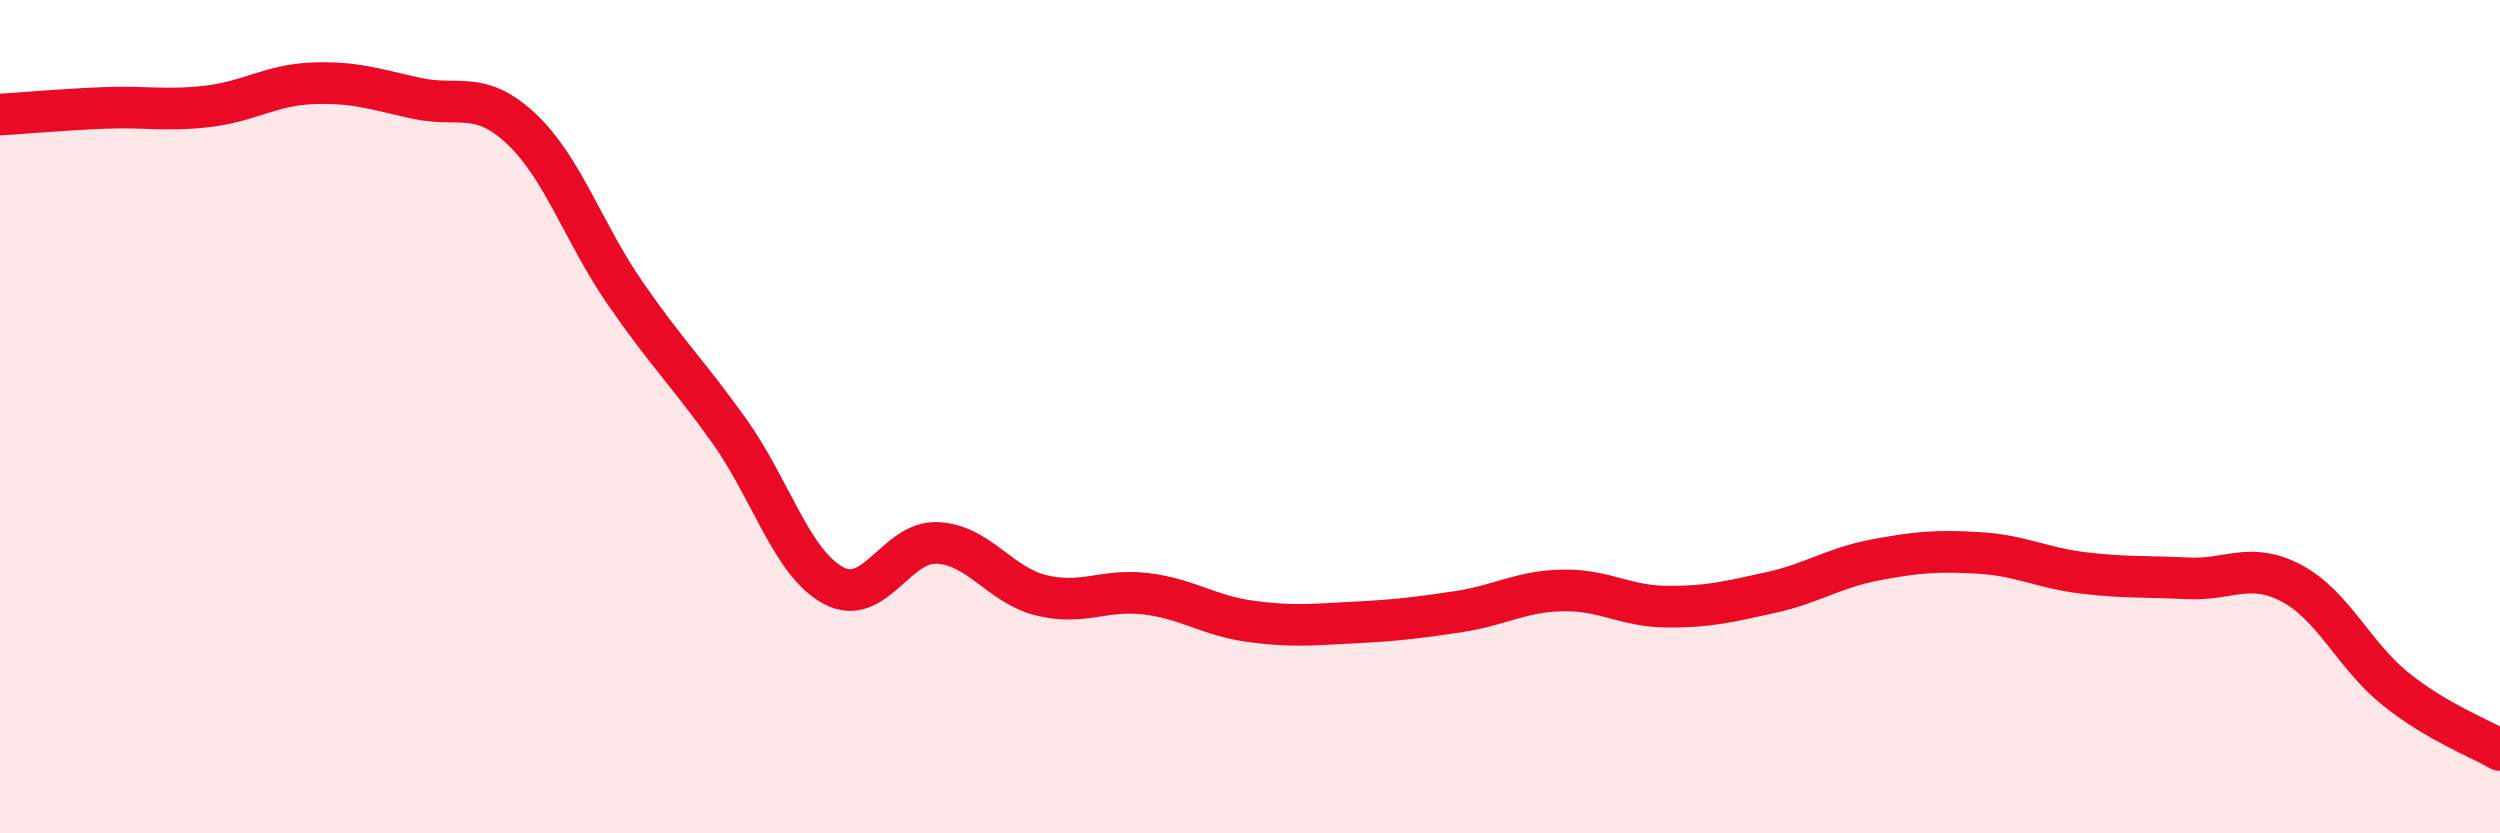
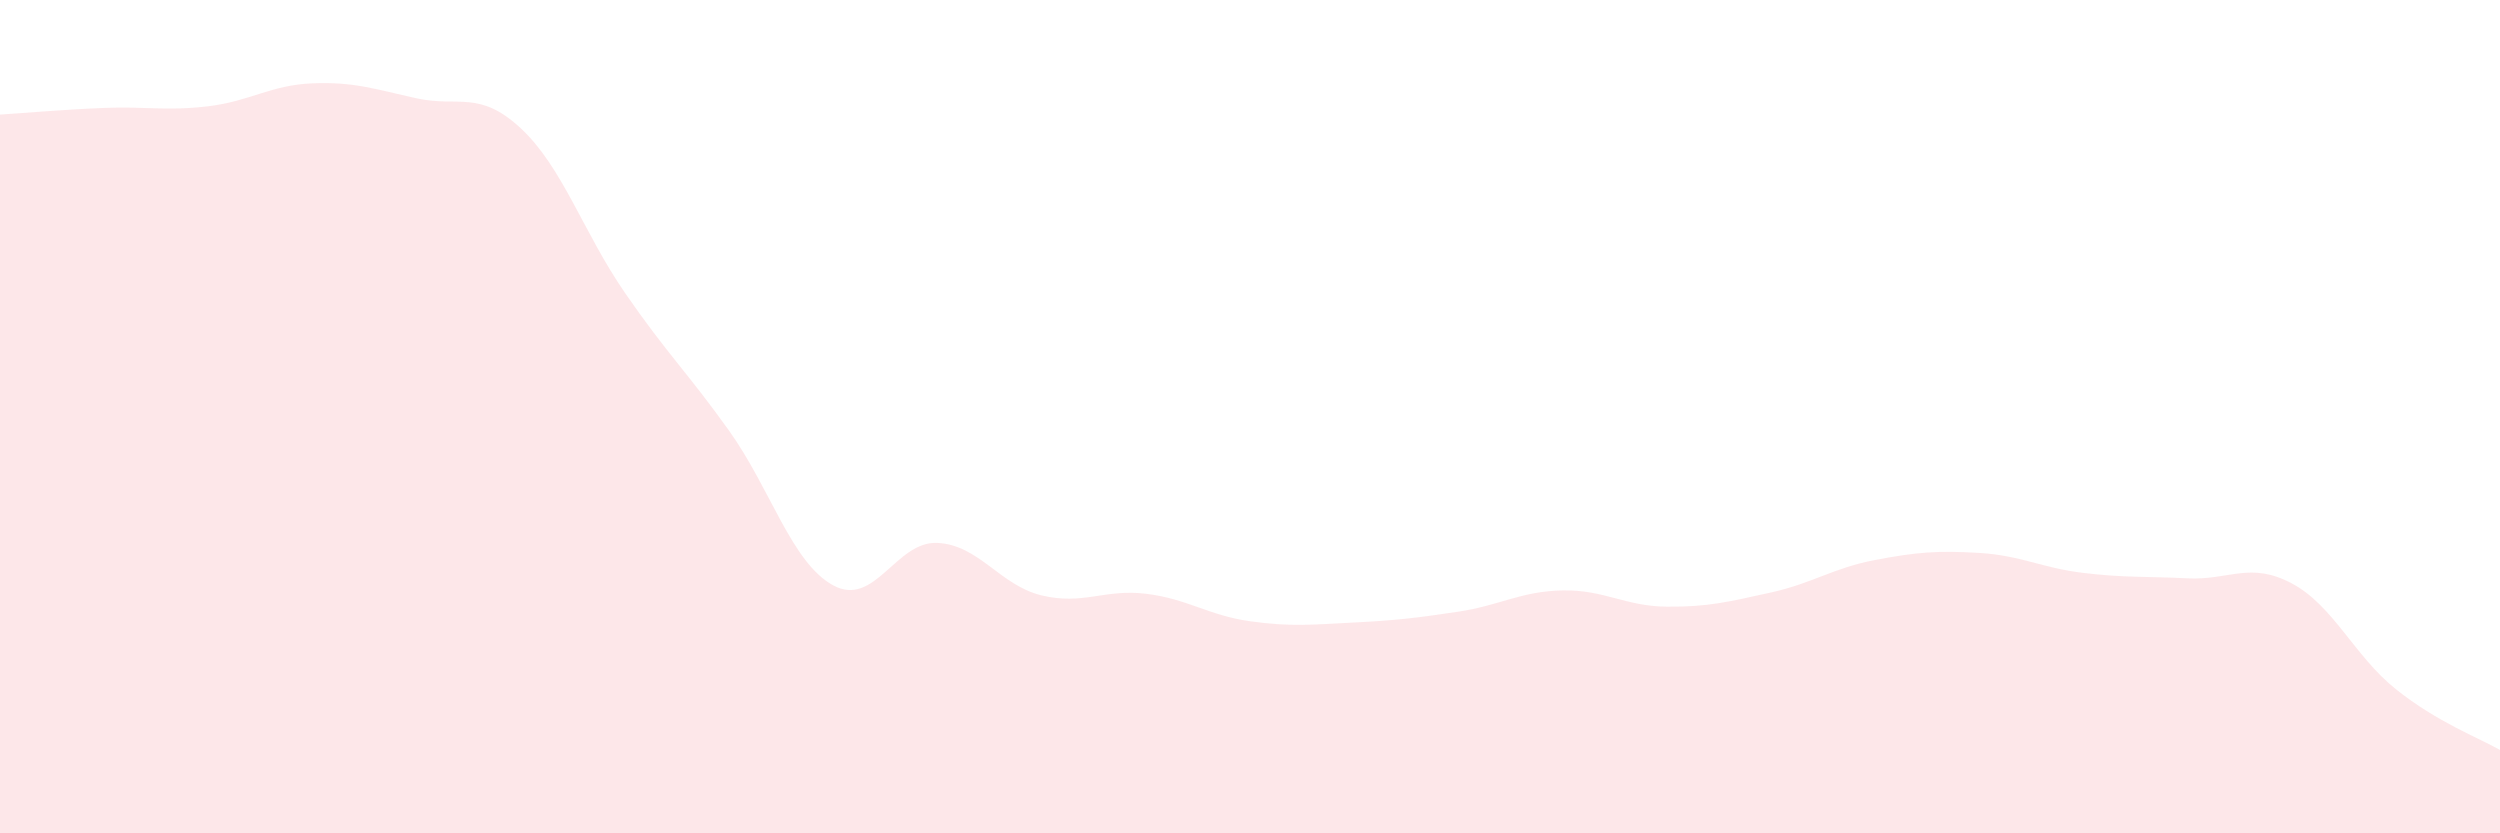
<svg xmlns="http://www.w3.org/2000/svg" width="60" height="20" viewBox="0 0 60 20">
  <path d="M 0,2.75 C 0.5,2.72 1.5,2.63 2.5,2.59 C 3.5,2.55 4,2.67 5,2.55 C 6,2.43 6.5,2.04 7.5,2 C 8.5,1.96 9,2.14 10,2.36 C 11,2.58 11.5,2.15 12.5,3.08 C 13.5,4.01 14,5.58 15,7.03 C 16,8.48 16.5,8.94 17.5,10.34 C 18.5,11.74 19,13.51 20,14.05 C 21,14.59 21.5,12.98 22.5,13.03 C 23.5,13.08 24,14.05 25,14.29 C 26,14.53 26.5,14.13 27.5,14.25 C 28.5,14.37 29,14.77 30,14.91 C 31,15.05 31.5,14.99 32.5,14.94 C 33.5,14.89 34,14.83 35,14.68 C 36,14.53 36.5,14.19 37.5,14.17 C 38.5,14.15 39,14.55 40,14.56 C 41,14.57 41.5,14.44 42.5,14.22 C 43.5,14 44,13.63 45,13.44 C 46,13.25 46.5,13.21 47.5,13.27 C 48.5,13.33 49,13.63 50,13.75 C 51,13.87 51.5,13.83 52.5,13.88 C 53.5,13.93 54,13.47 55,14 C 56,14.53 56.5,15.74 57.5,16.54 C 58.5,17.34 59.5,17.71 60,18L60 20L0 20Z" fill="#EB0A25" opacity="0.1" stroke-linecap="round" stroke-linejoin="round" />
-   <path d="M 0,2.75 C 0.5,2.72 1.5,2.63 2.5,2.59 C 3.5,2.55 4,2.67 5,2.55 C 6,2.43 6.5,2.04 7.5,2 C 8.5,1.96 9,2.14 10,2.36 C 11,2.58 11.5,2.15 12.5,3.08 C 13.5,4.01 14,5.58 15,7.03 C 16,8.48 16.5,8.94 17.5,10.34 C 18.5,11.74 19,13.51 20,14.05 C 21,14.59 21.5,12.98 22.5,13.03 C 23.5,13.08 24,14.05 25,14.29 C 26,14.53 26.5,14.13 27.5,14.25 C 28.5,14.37 29,14.77 30,14.91 C 31,15.05 31.5,14.99 32.5,14.94 C 33.5,14.89 34,14.83 35,14.68 C 36,14.53 36.5,14.19 37.5,14.17 C 38.5,14.15 39,14.55 40,14.56 C 41,14.57 41.5,14.44 42.5,14.22 C 43.5,14 44,13.63 45,13.44 C 46,13.25 46.5,13.21 47.5,13.27 C 48.5,13.33 49,13.63 50,13.75 C 51,13.87 51.5,13.83 52.5,13.88 C 53.5,13.93 54,13.47 55,14 C 56,14.53 56.5,15.74 57.5,16.54 C 58.5,17.34 59.5,17.71 60,18" stroke="#EB0A25" stroke-width="1" fill="none" stroke-linecap="round" stroke-linejoin="round" />
</svg>